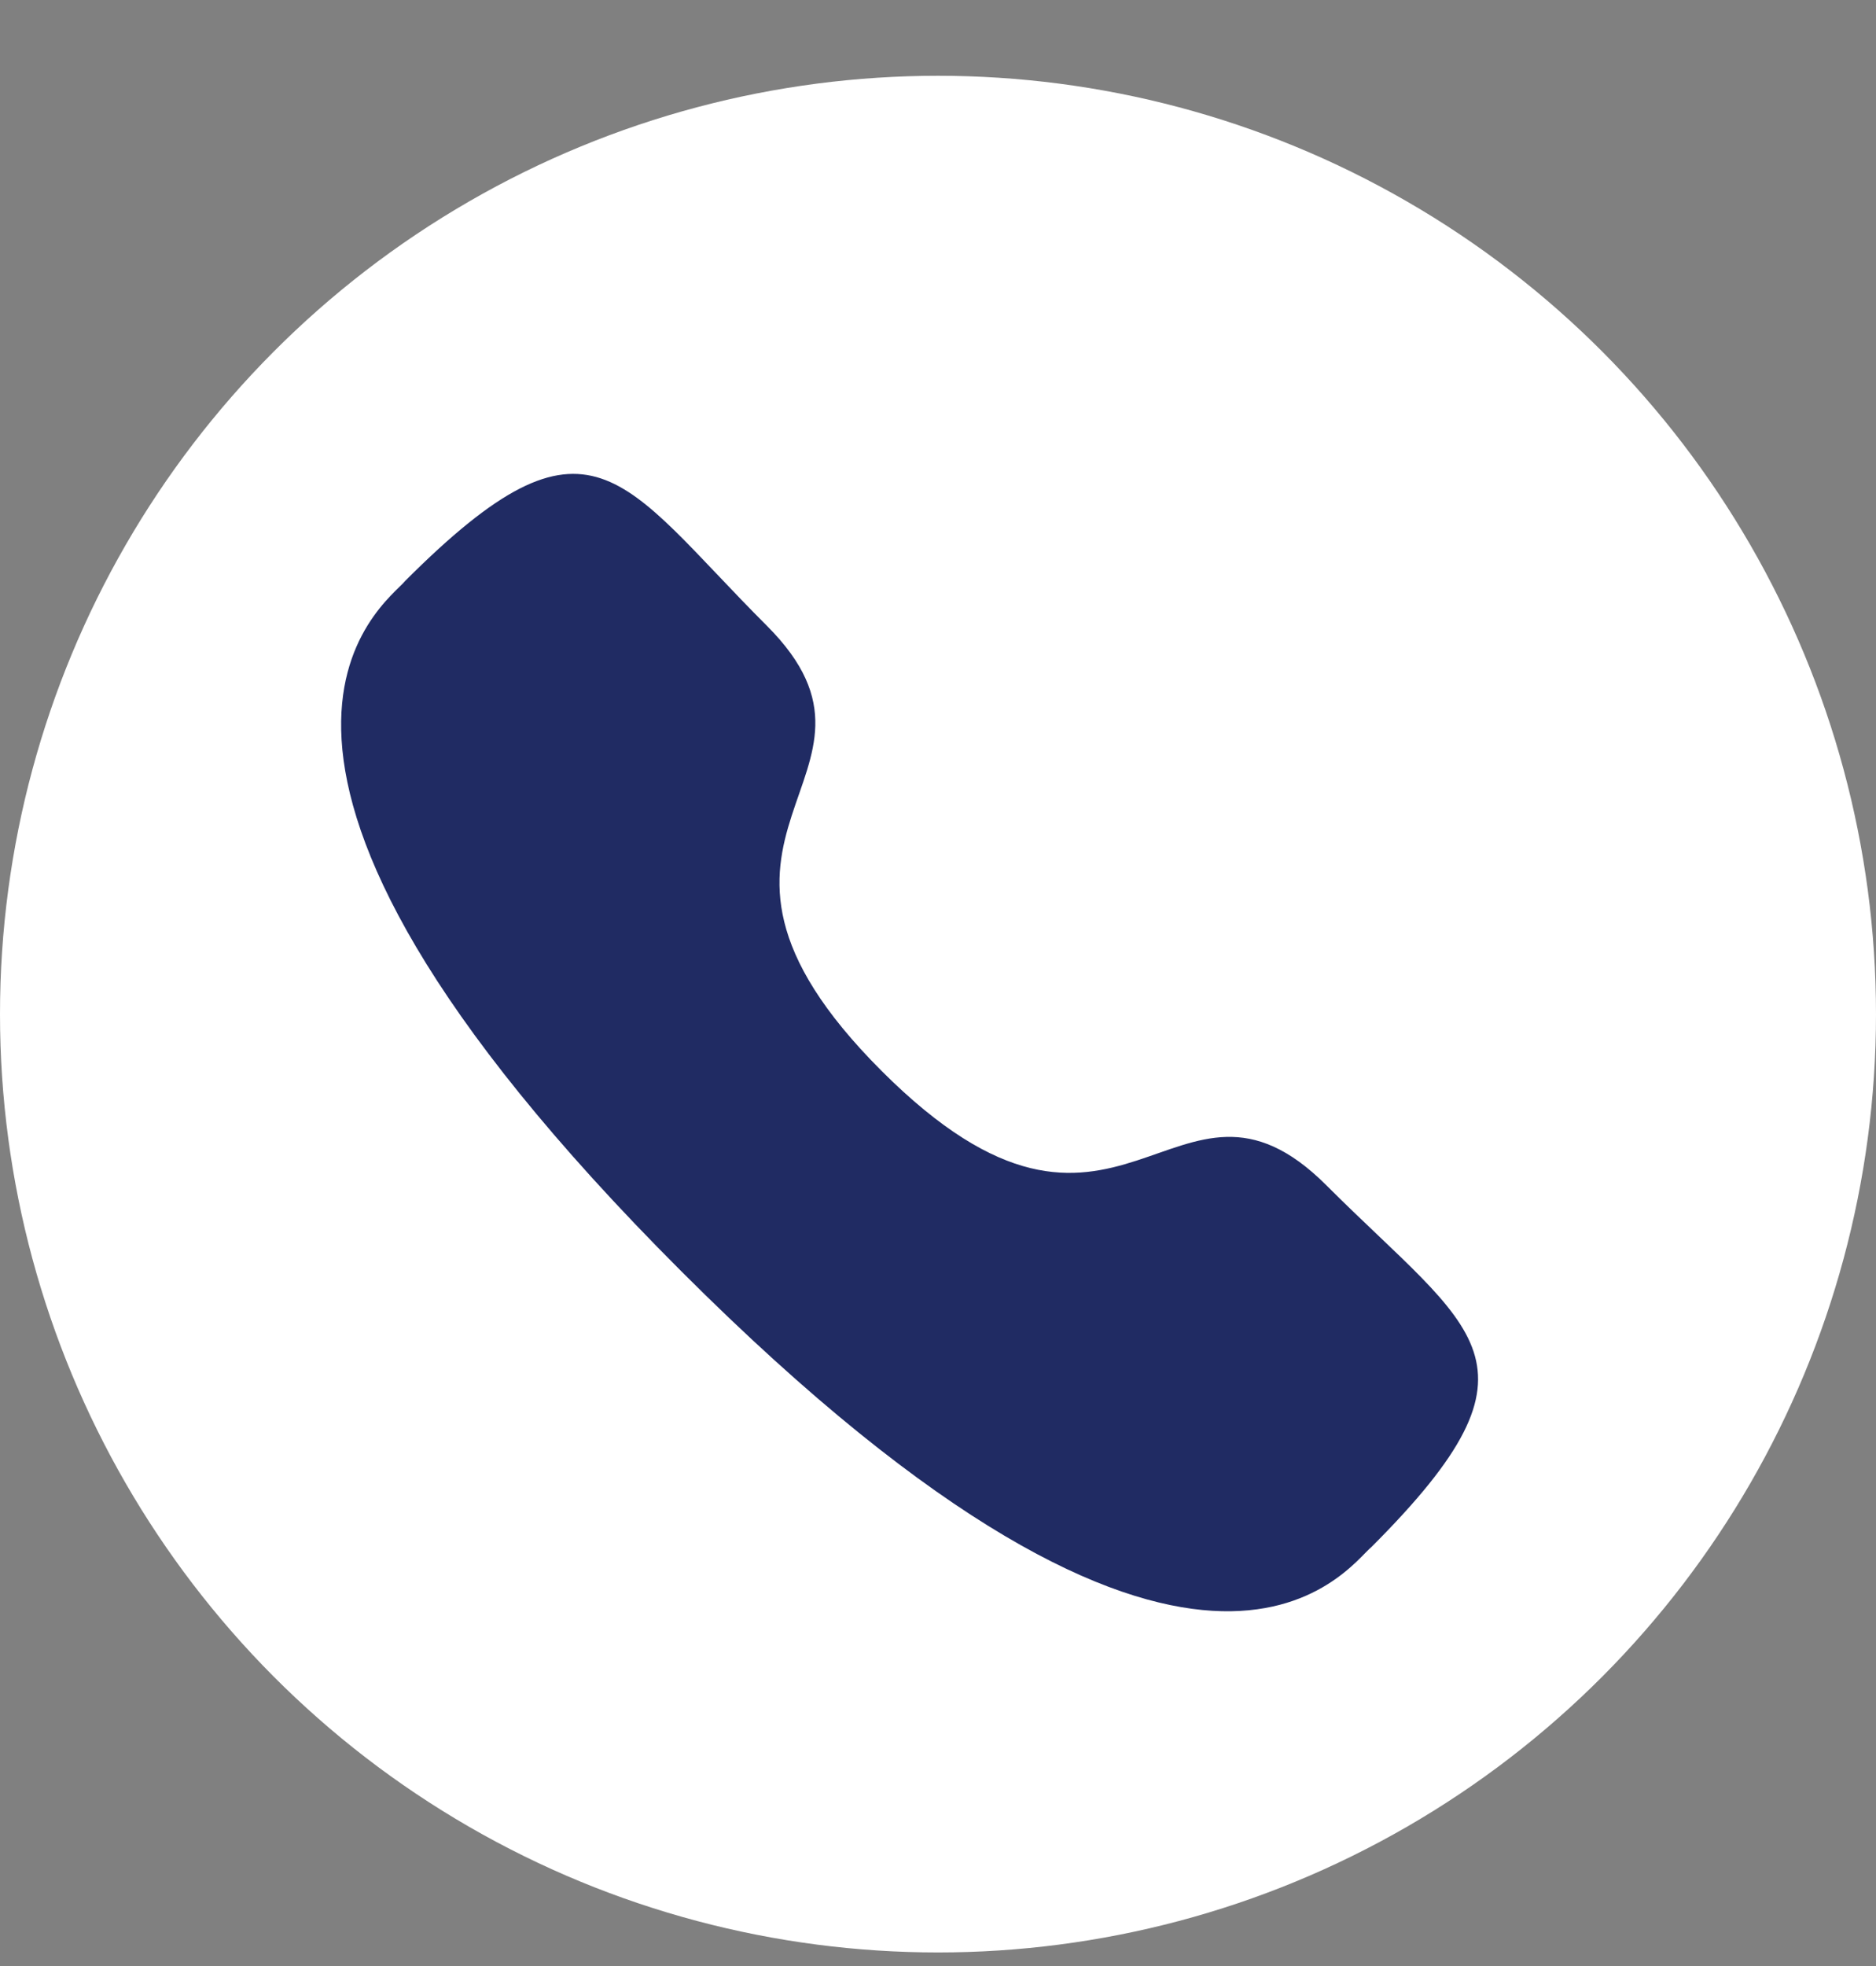
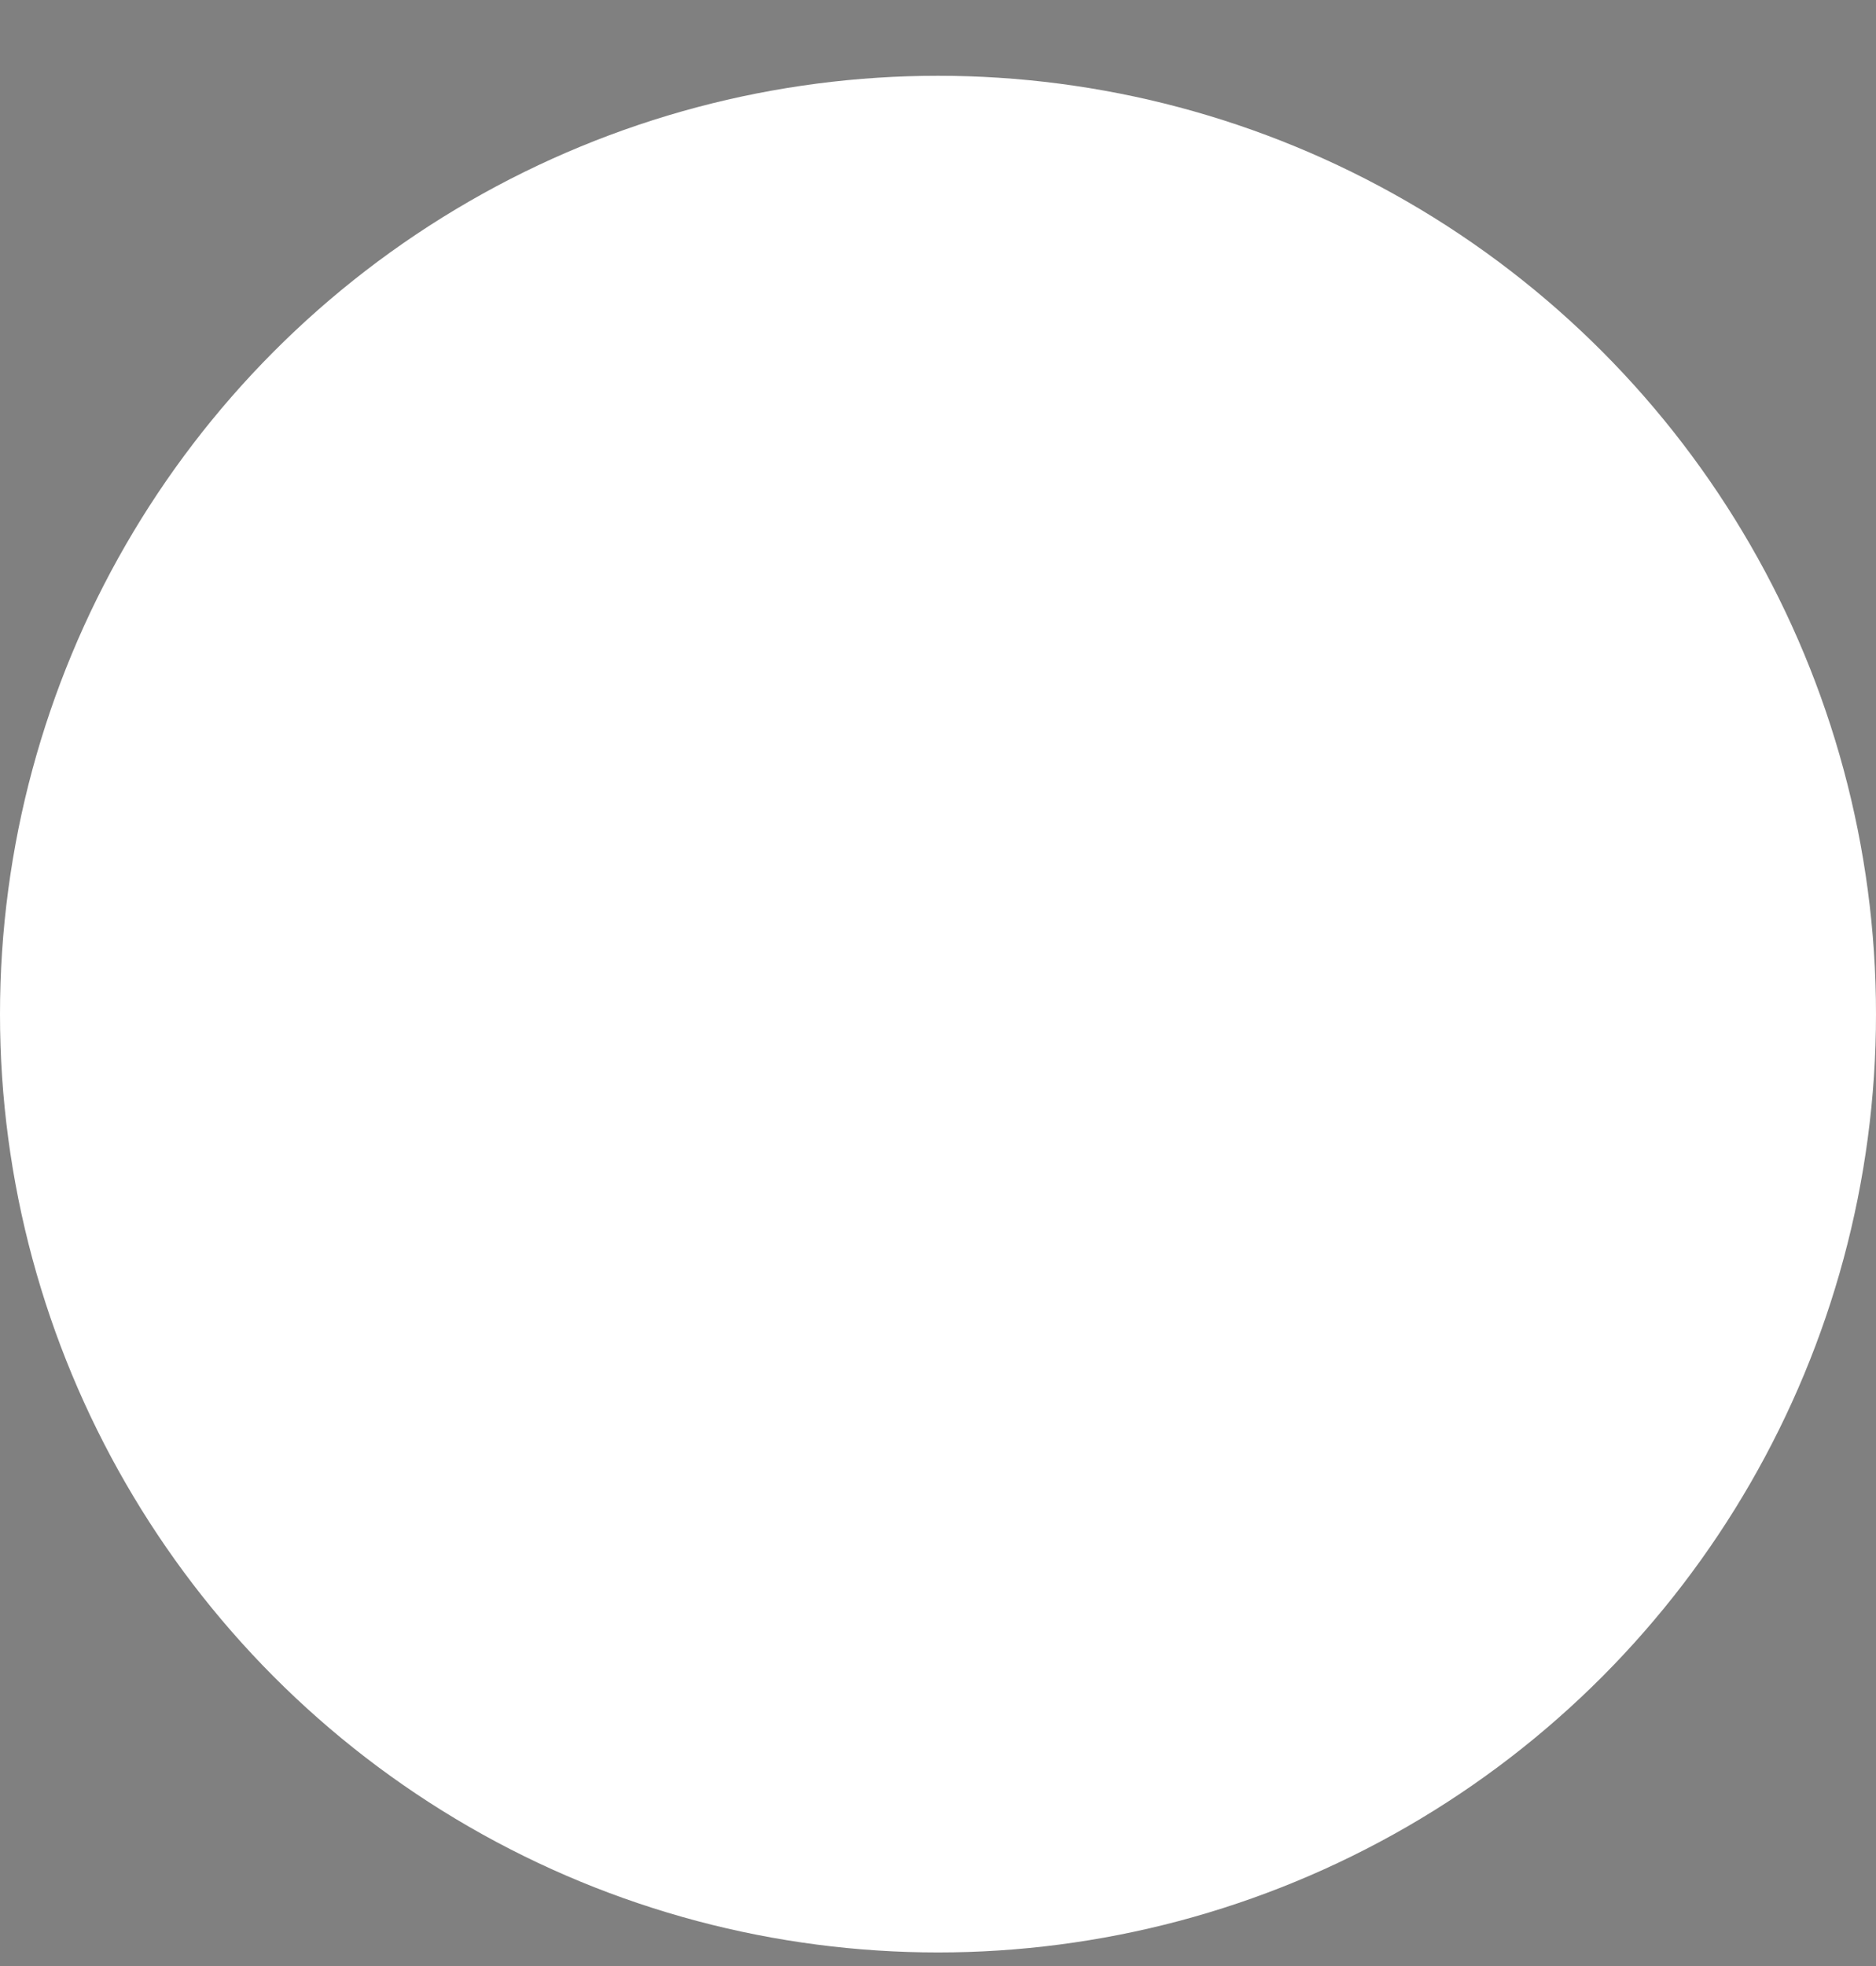
<svg xmlns="http://www.w3.org/2000/svg" width="21" height="22" viewBox="0 0 21 22" fill="none">
  <rect x="0" y="0" width="21" height="22" fill="#808080" stroke="none" />
  <circle cx="10.5" cy="11.348" r="10.5" fill="white" />
-   <path fill-rule="evenodd" clip-rule="evenodd" d="M9.868 11.983C12.54 14.654 13.147 11.564 14.848 13.264C16.488 14.904 17.431 15.232 15.353 17.31C15.092 17.519 13.439 20.036 7.626 14.225C1.813 8.414 4.329 6.758 4.538 6.498C6.621 4.414 6.944 5.363 8.584 7.002C10.285 8.703 7.196 9.311 9.868 11.983Z" fill="#202B63" />
</svg>